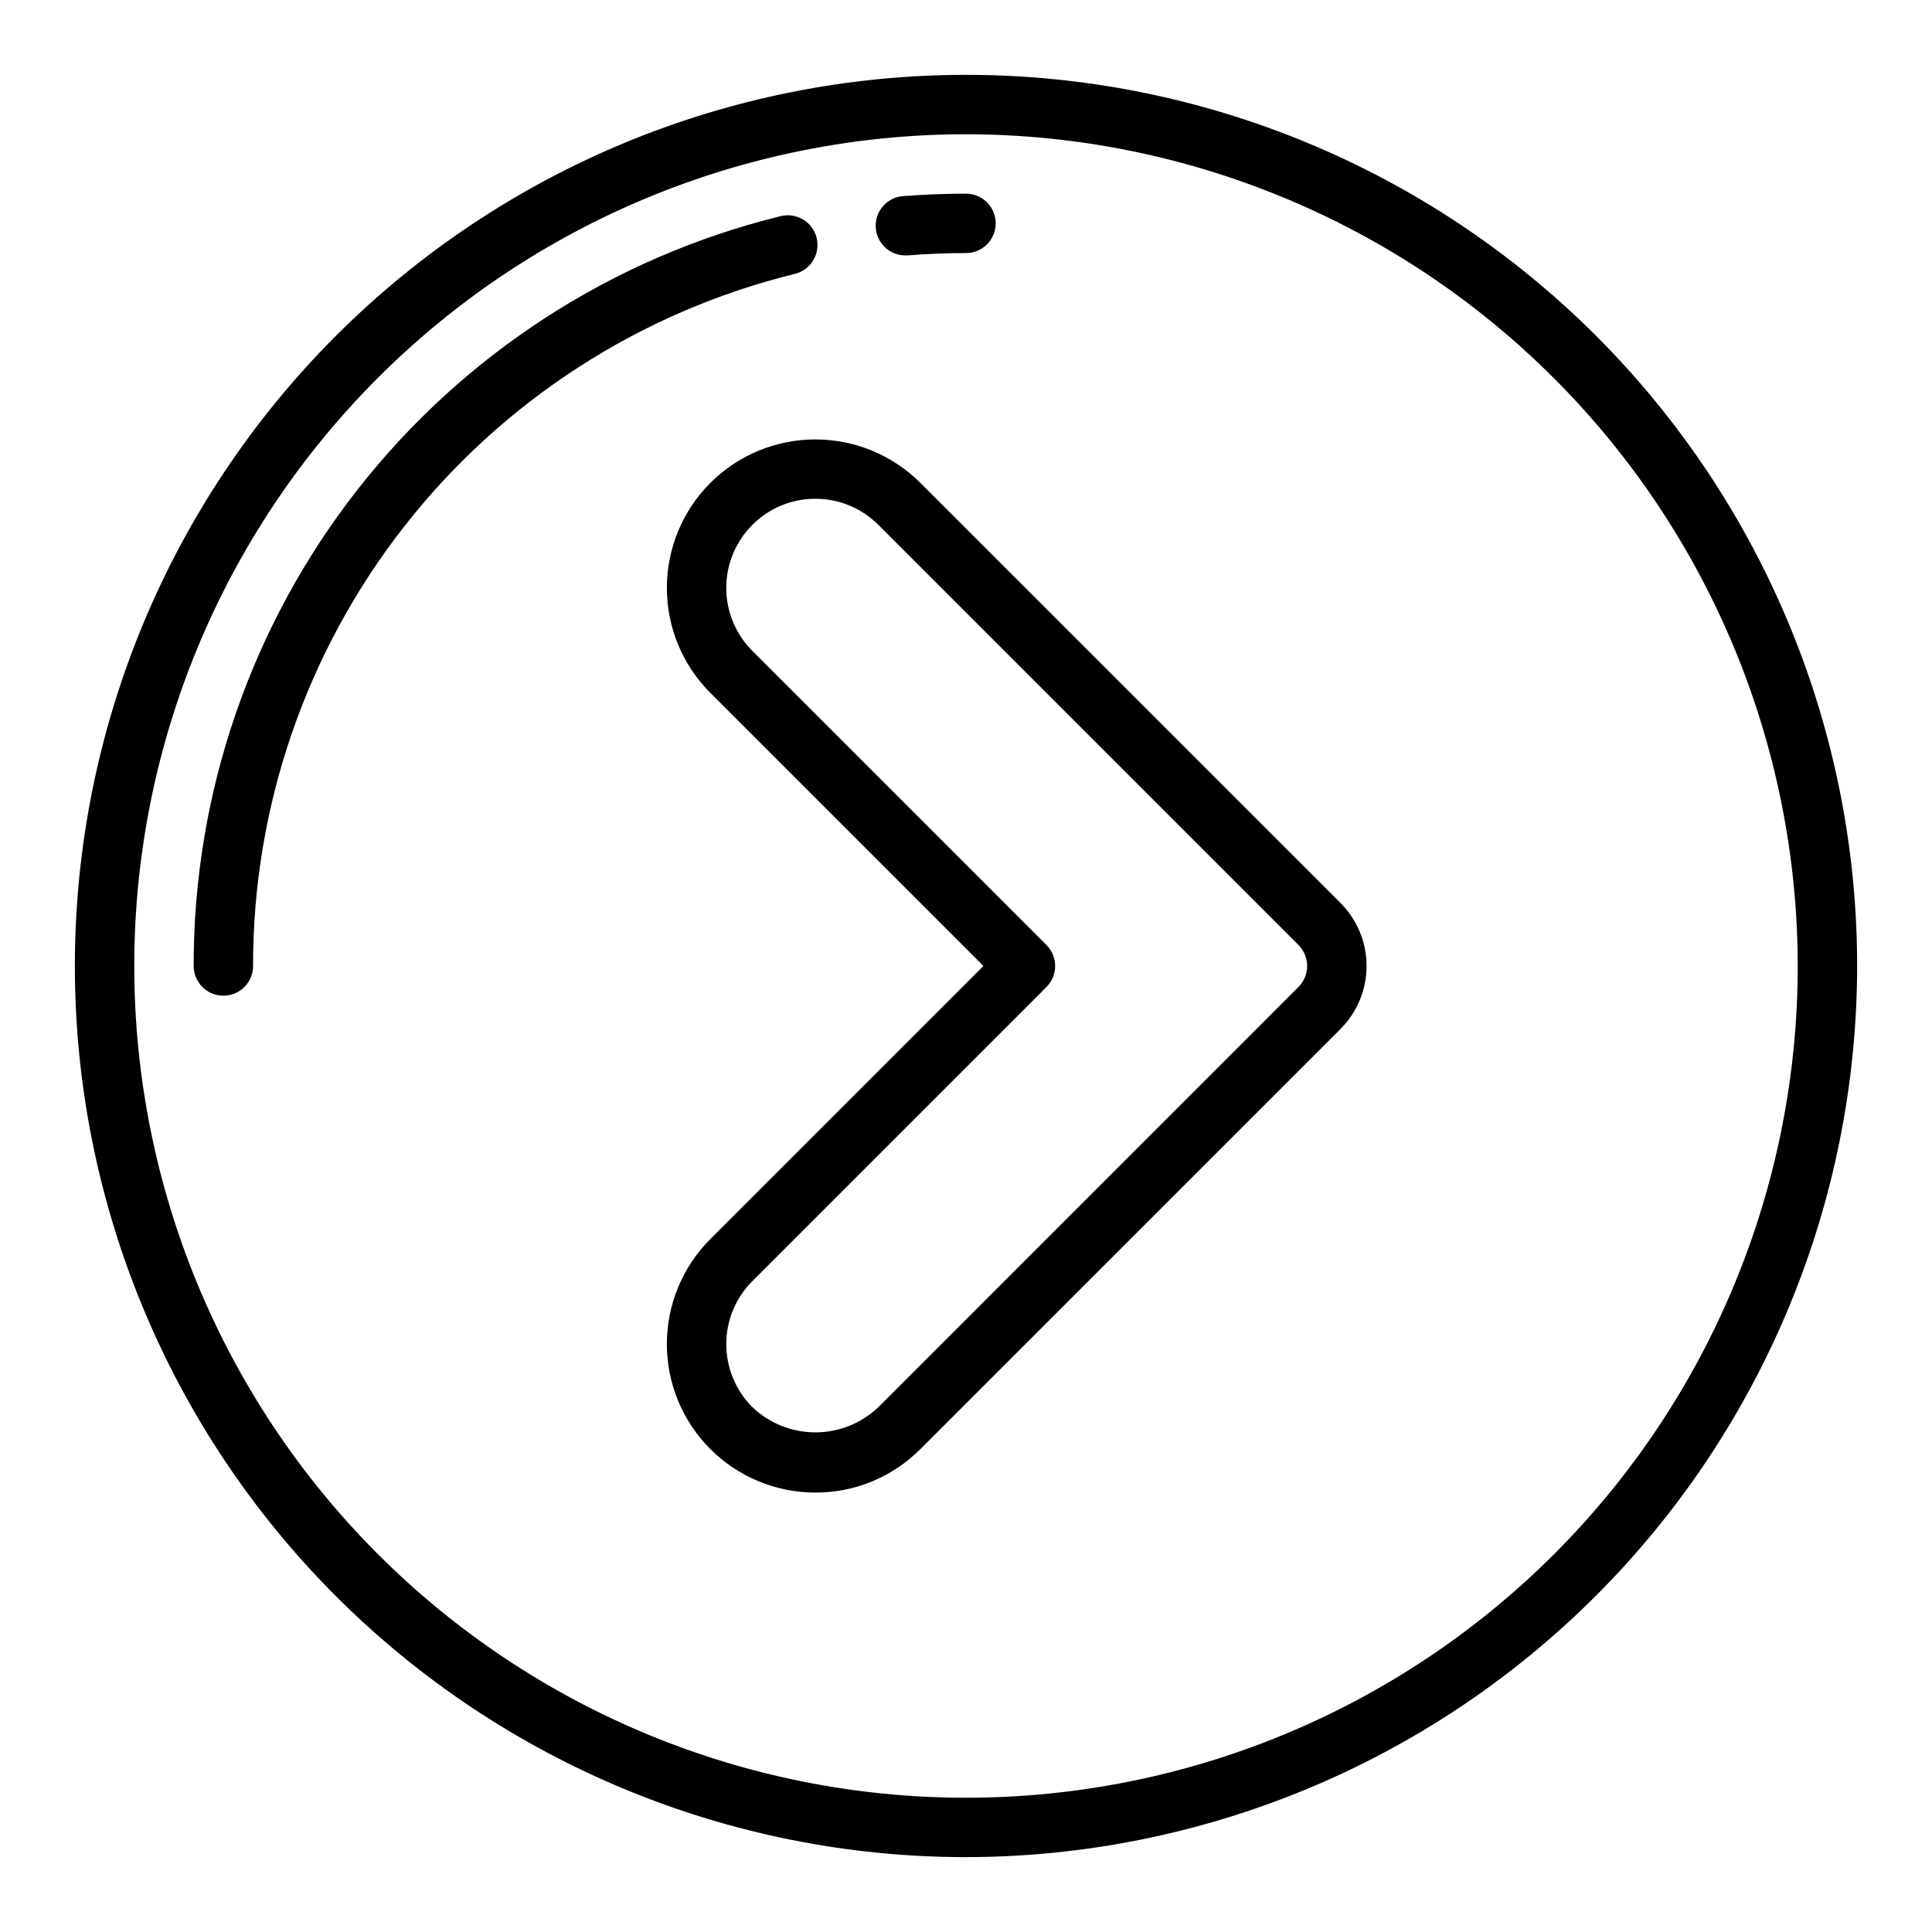
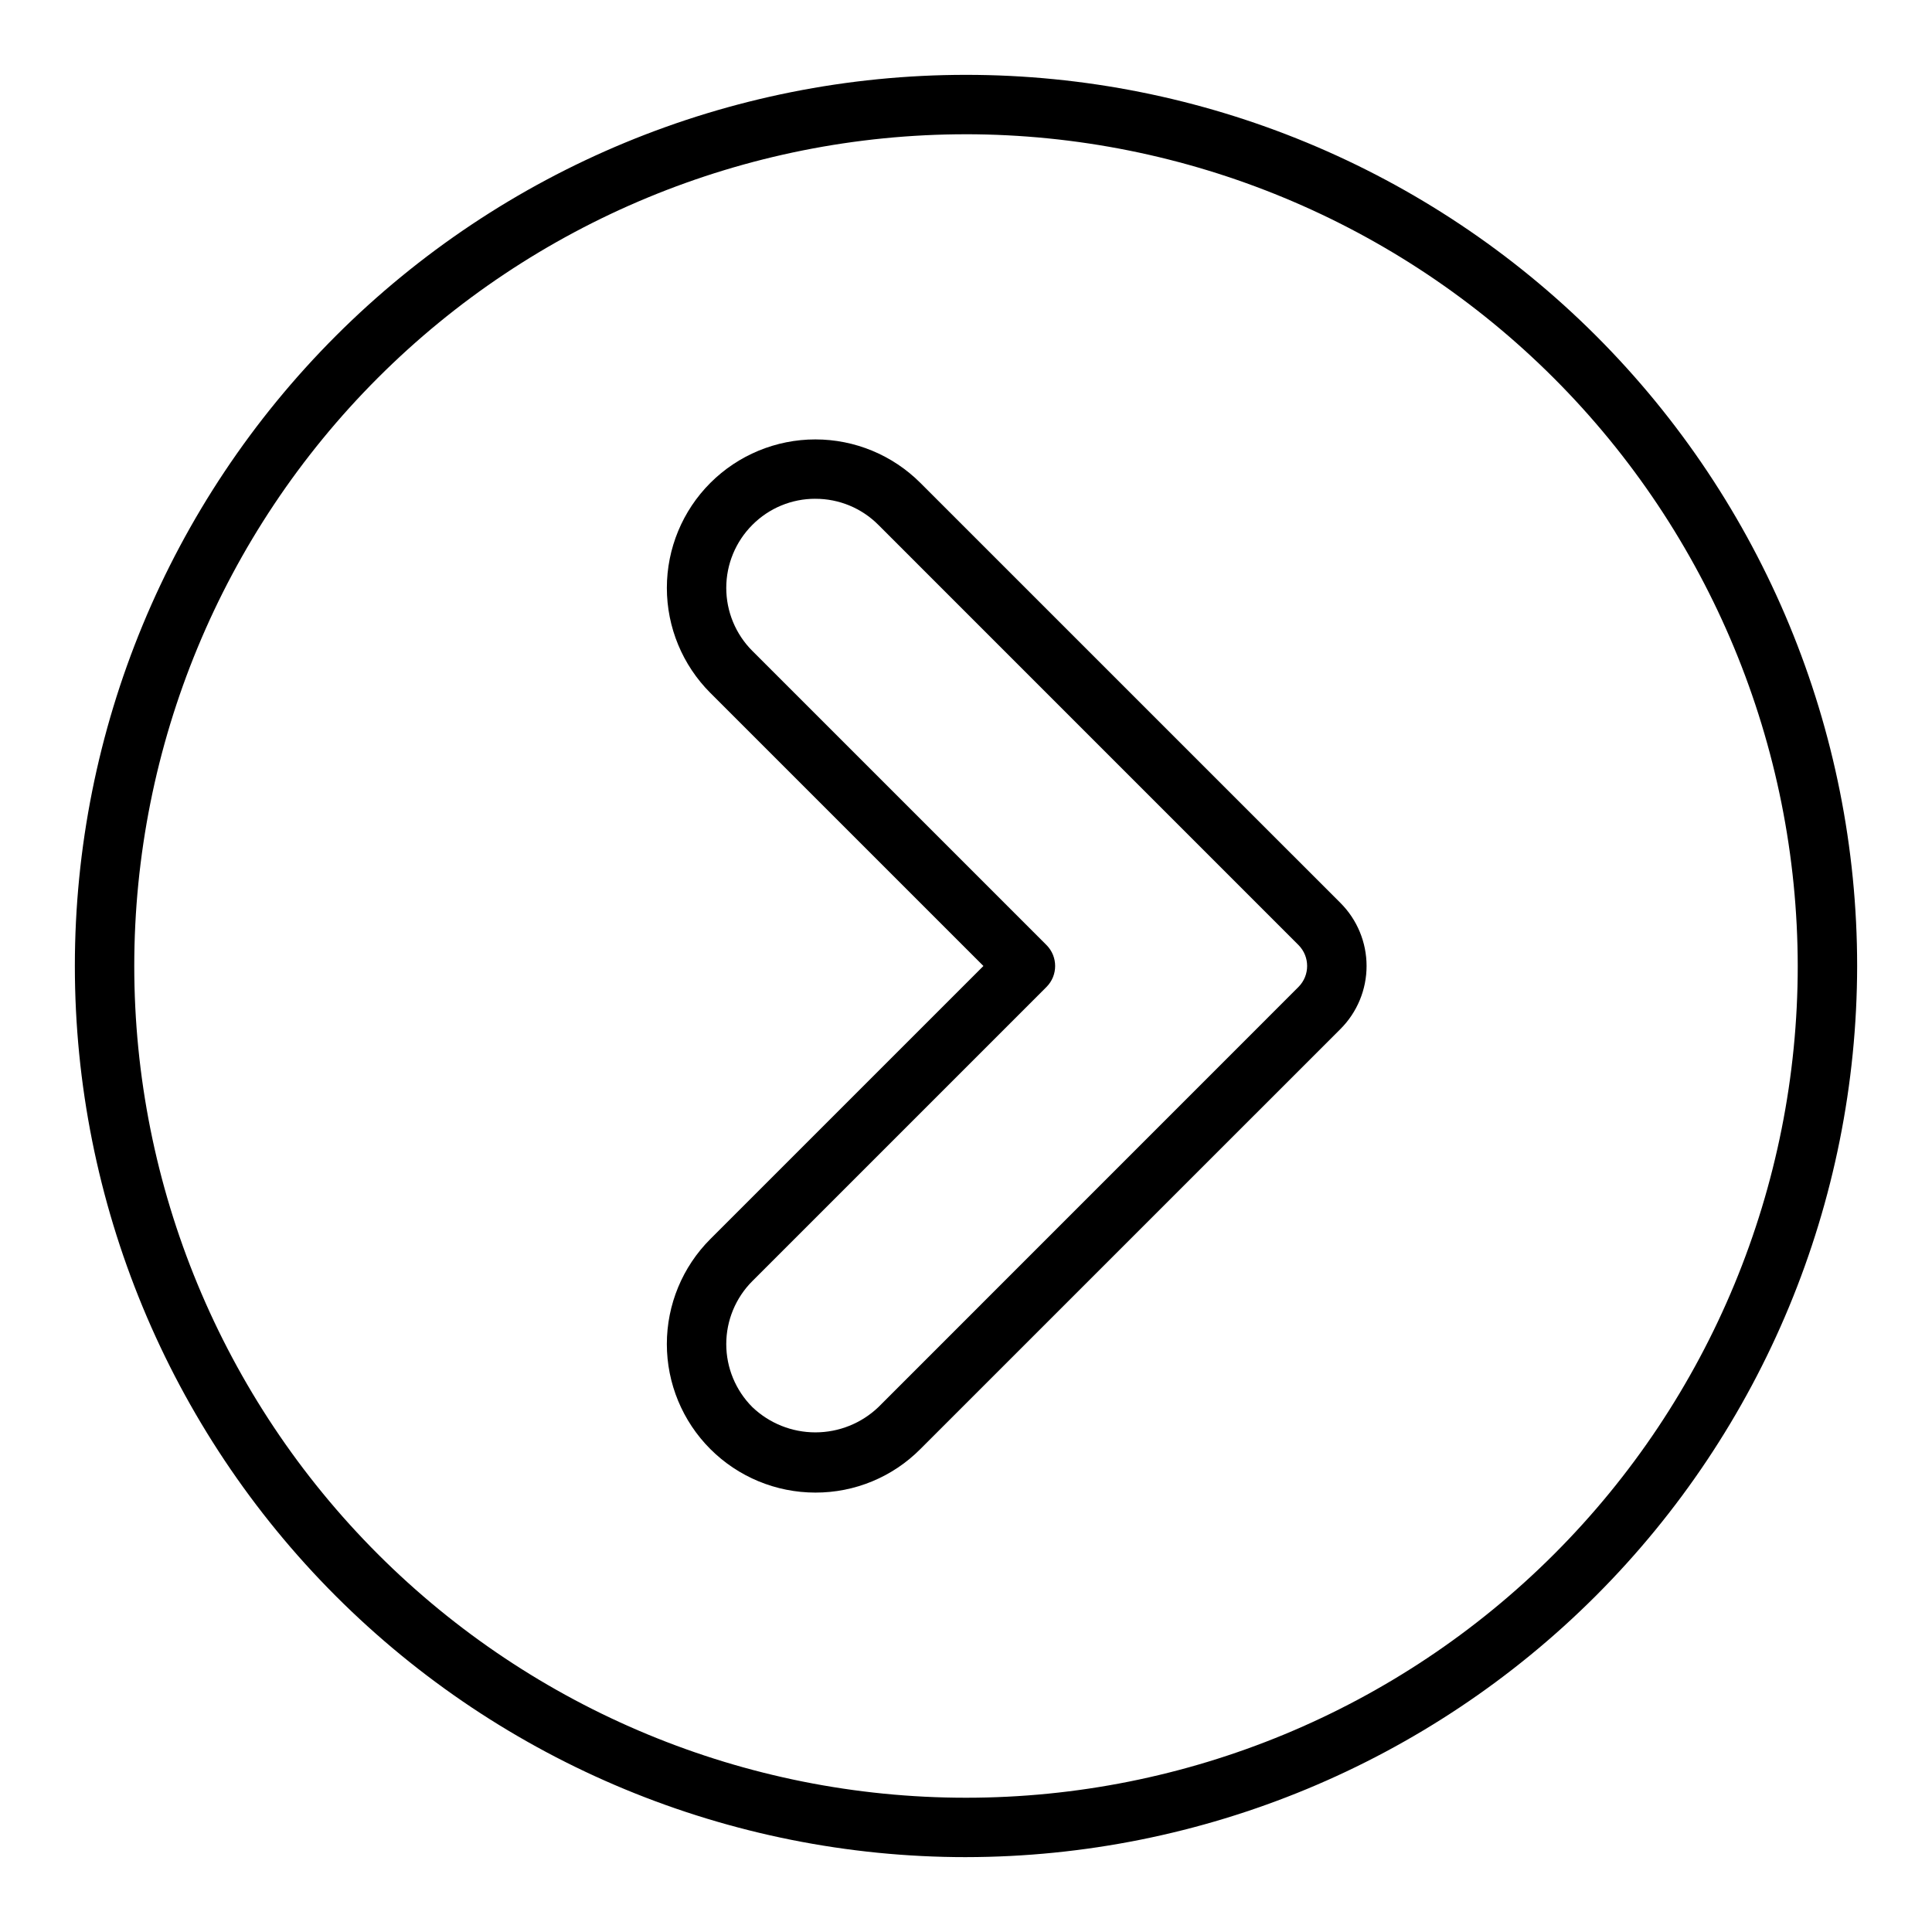
<svg xmlns="http://www.w3.org/2000/svg" fill="#000000" width="800px" height="800px" version="1.1" viewBox="144 144 512 512">
  <g>
    <path d="m360.08 539.55c-10.438 0-20.449-4.148-27.832-11.531-7.379-7.383-11.527-17.395-11.527-27.832 0.004-10.441 4.148-20.453 11.531-27.832l72.363-72.359-72.359-72.359h-0.004c-7.379-7.383-11.527-17.395-11.527-27.832 0-10.441 4.148-20.453 11.527-27.832 7.383-7.379 17.395-11.523 27.828-11.523 10.438 0 20.449 4.144 27.828 11.523l111.33 111.32c4.43 4.43 6.918 10.438 6.918 16.703 0 6.262-2.488 12.27-6.918 16.699l-111.33 111.32c-7.359 7.41-17.383 11.562-27.828 11.535zm0-263.37c-6.266-0.02-12.277 2.473-16.695 6.918-4.43 4.43-6.918 10.438-6.918 16.703 0 6.262 2.488 12.27 6.918 16.699l77.934 77.934c3.074 3.074 3.074 8.055 0 11.129l-77.934 77.934c-4.43 4.43-6.918 10.438-6.918 16.703 0 6.262 2.488 12.27 6.918 16.699 4.496 4.297 10.477 6.691 16.695 6.691s12.199-2.394 16.699-6.691l111.32-111.34c3.074-3.074 3.074-8.055 0-11.129l-111.32-111.33c-4.418-4.441-10.43-6.934-16.699-6.918z" />
    <path d="m400 636.16c-62.637 0-122.7-24.883-166.99-69.172-44.289-44.289-69.172-104.36-69.172-166.99 0-62.637 24.883-122.7 69.172-166.99 44.289-44.289 104.36-69.172 166.99-69.172 62.633 0 122.7 24.883 166.99 69.172 44.289 44.289 69.172 104.36 69.172 166.99-0.07 62.609-24.977 122.64-69.25 166.91-44.273 44.273-104.3 69.18-166.91 69.25zm0-456.58c-58.461 0-114.52 23.223-155.86 64.559s-64.559 97.398-64.559 155.86c0 58.457 23.223 114.52 64.559 155.86 41.336 41.336 97.398 64.559 155.86 64.559 58.457 0 114.52-23.223 155.86-64.559 41.336-41.336 64.559-97.398 64.559-155.86-0.066-58.438-23.309-114.46-64.633-155.79-41.32-41.324-97.344-64.566-155.78-64.633z" />
-     <path d="m384.25 211.69c-4.348 0.172-8.008-3.219-8.18-7.566-0.168-4.348 3.219-8.008 7.566-8.176 5.414-0.402 10.926-0.625 16.359-0.625 4.348 0 7.871 3.527 7.871 7.875 0 4.348-3.523 7.871-7.871 7.871-5.023 0-10.117 0.195-15.121 0.598z" />
-     <path d="m203.2 407.87c-4.348 0-7.875-3.523-7.875-7.871-0.07-45.758 15.223-90.215 43.426-126.25 28.207-36.031 67.691-61.551 112.13-72.469 4.223-1.043 8.492 1.535 9.535 5.758 1.043 4.223-1.535 8.492-5.758 9.539-41.016 10.078-77.461 33.633-103.5 66.891-26.031 33.258-40.152 74.289-40.09 116.53 0 2.086-0.828 4.09-2.305 5.566-1.477 1.477-3.481 2.305-5.566 2.305z" />
  </g>
</svg>